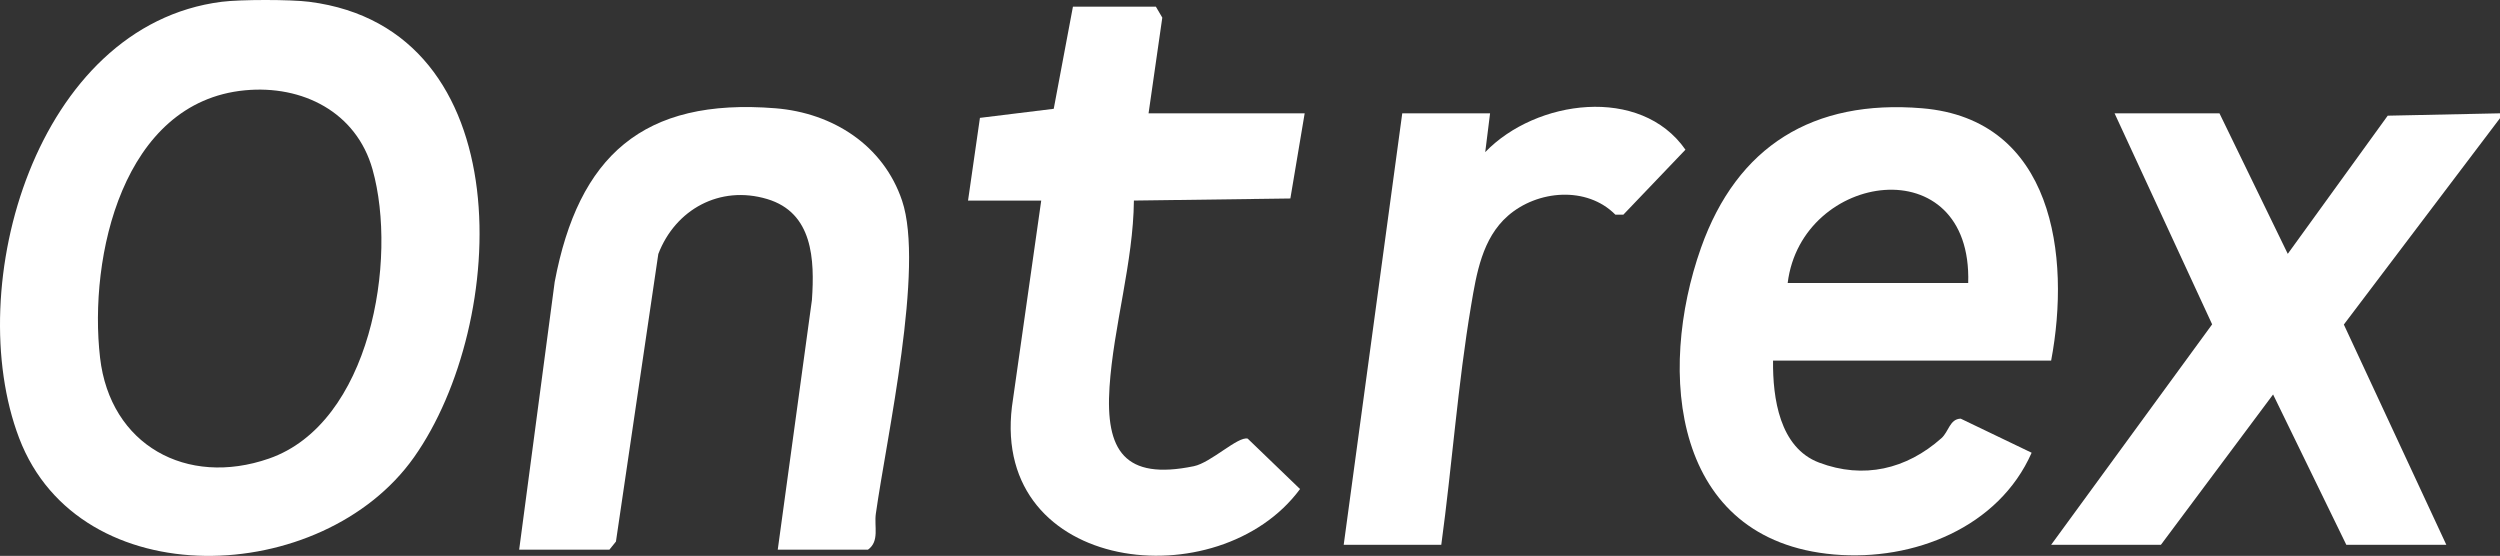
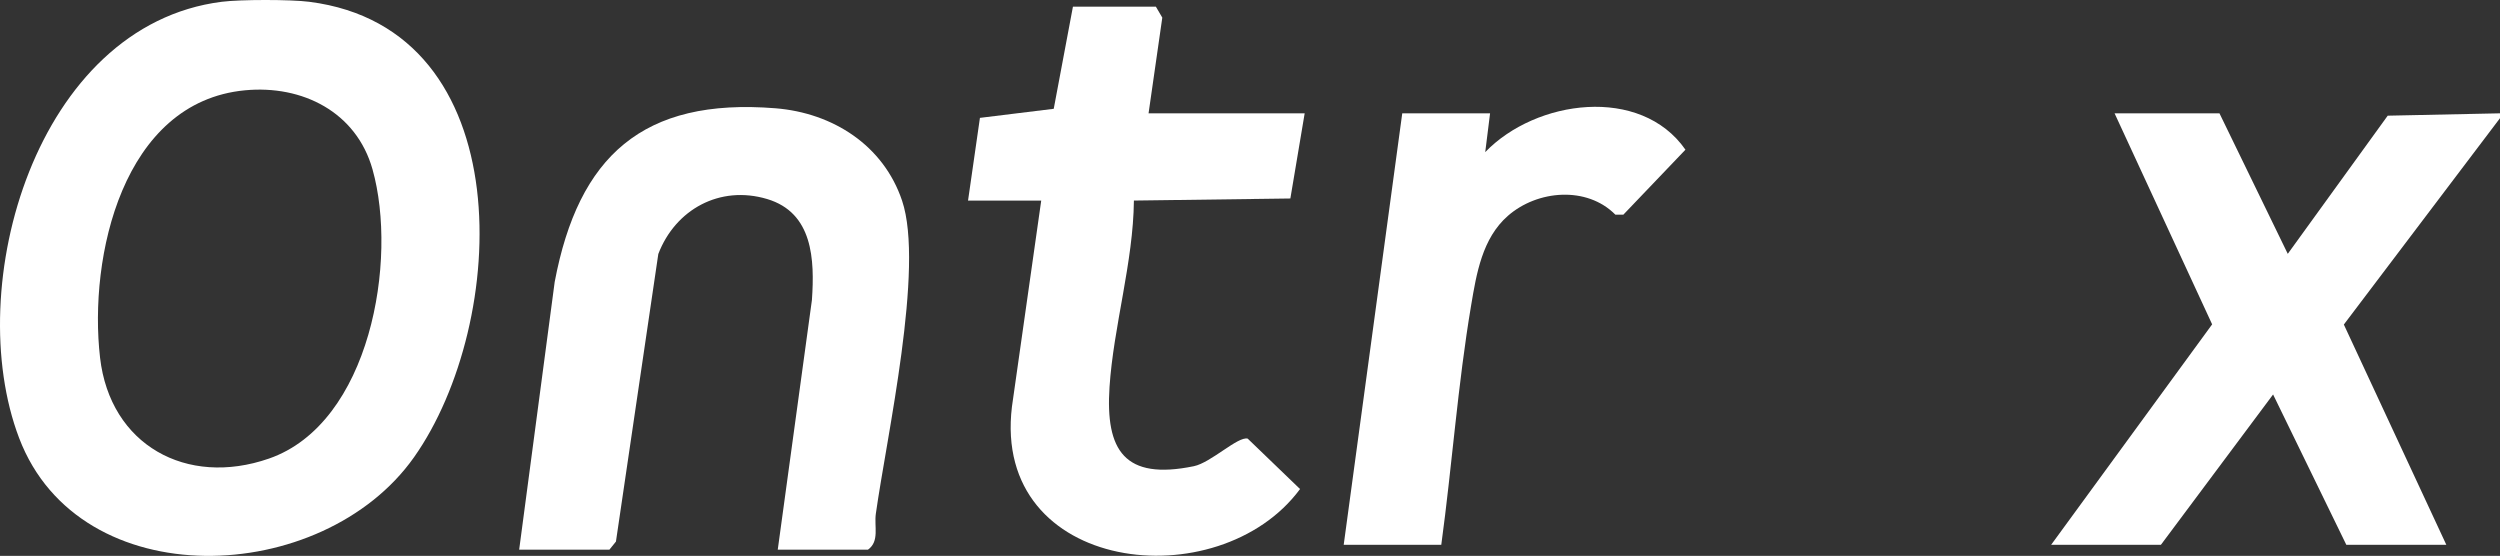
<svg xmlns="http://www.w3.org/2000/svg" id="Layer_1" version="1.1" viewBox="0 0 500 111.177">
  <rect x="0" y="0" width="500" height="111.177" fill="#333333" stroke="none" />
  <defs>
    <style>
      .st0 {
        fill: #fff;
      }
    </style>
  </defs>
  <path class="st0" d="M61.877.363c42.516,5.423,39.877,64.267,20.925,91.088-18.301,25.901-66.87,27.967-78.974-3.834C-7.73,57.249,7.208,5.094,44.313.361c3.78-.482,13.784-.482,17.564,0h0ZM48.986,18.061c-24.459,2.328-31.295,33.321-28.974,53.475,2.011,17.465,17.298,25.908,33.782,20.179,20.271-7.046,25.81-39.723,20.709-57.842-3.228-11.465-14.017-16.907-25.517-15.812h0Z" />
  <polygon class="st0" points="500 22.664 500 23.634 468.769 64.908 489.265 108.959 469.263 108.959 454.618 78.893 432.183 108.959 410.229 108.959 442.428 64.87 422.914 22.664 443.893 22.664 457.553 50.768 477.543 23.135 500 22.664" />
-   <path class="st0" d="M410.229,72.114h-55.619c-.082,7.496,1.294,17.424,9.22,20.411,8.873,3.344,17.454,1.339,24.455-4.887,1.472-1.309,1.651-3.84,3.853-3.909l14.189,6.818c-6.559,14.895-23.551,21.732-39.517,20.349-32.329-2.8-35.453-36.401-26.606-61.34,7.226-20.367,22.436-29.715,44.21-27.904,26.27,2.185,29.758,29.545,25.816,50.461h-.001ZM393.64,56.6c.859-27.257-33.346-22.371-36.104,0h36.104Z" />
  <path class="st0" d="M155.55,109.928l6.834-49.931c.556-8.06.22-17.452-8.959-20.192-9.471-2.827-18.357,2.097-21.764,10.995l-8.473,57.513-1.302,1.615h-18.052l7.104-53.541c4.748-25.125,17.596-36.876,44.164-34.732,11.497.928,21.594,7.427,25.314,18.478,4.5,13.366-3.087,47.23-5.249,62.624-.357,2.541.774,5.487-1.565,7.171h-18.052,0Z" />
  <path class="st0" d="M229.71,22.664h31.225l-2.862,17.033-31.294.415c-.111,12.273-4.087,25.209-4.878,37.331-.823,12.62,2.963,18.666,16.871,15.796,3.426-.707,8.819-6.017,10.765-5.517l10.47,10.086c-16.23,22.004-61.687,16.971-57.617-16.49l5.854-41.201h-14.637l2.378-16.544,14.762-1.814,3.839-20.426h16.588l1.284,2.188-2.748,19.143h0Z" />
  <path class="st0" d="M288.256,108.959h-19.516l11.709-86.294h17.564l-.968,7.757c10.123-10.512,31.067-13.372,40.042-.483l-12.417,12.994-1.599-.002c-5.695-5.755-15.579-4.944-21.498.24-5.141,4.502-6.284,11.58-7.35,17.906-2.66,15.782-3.808,32.022-5.968,47.883h0Z" />
</svg>